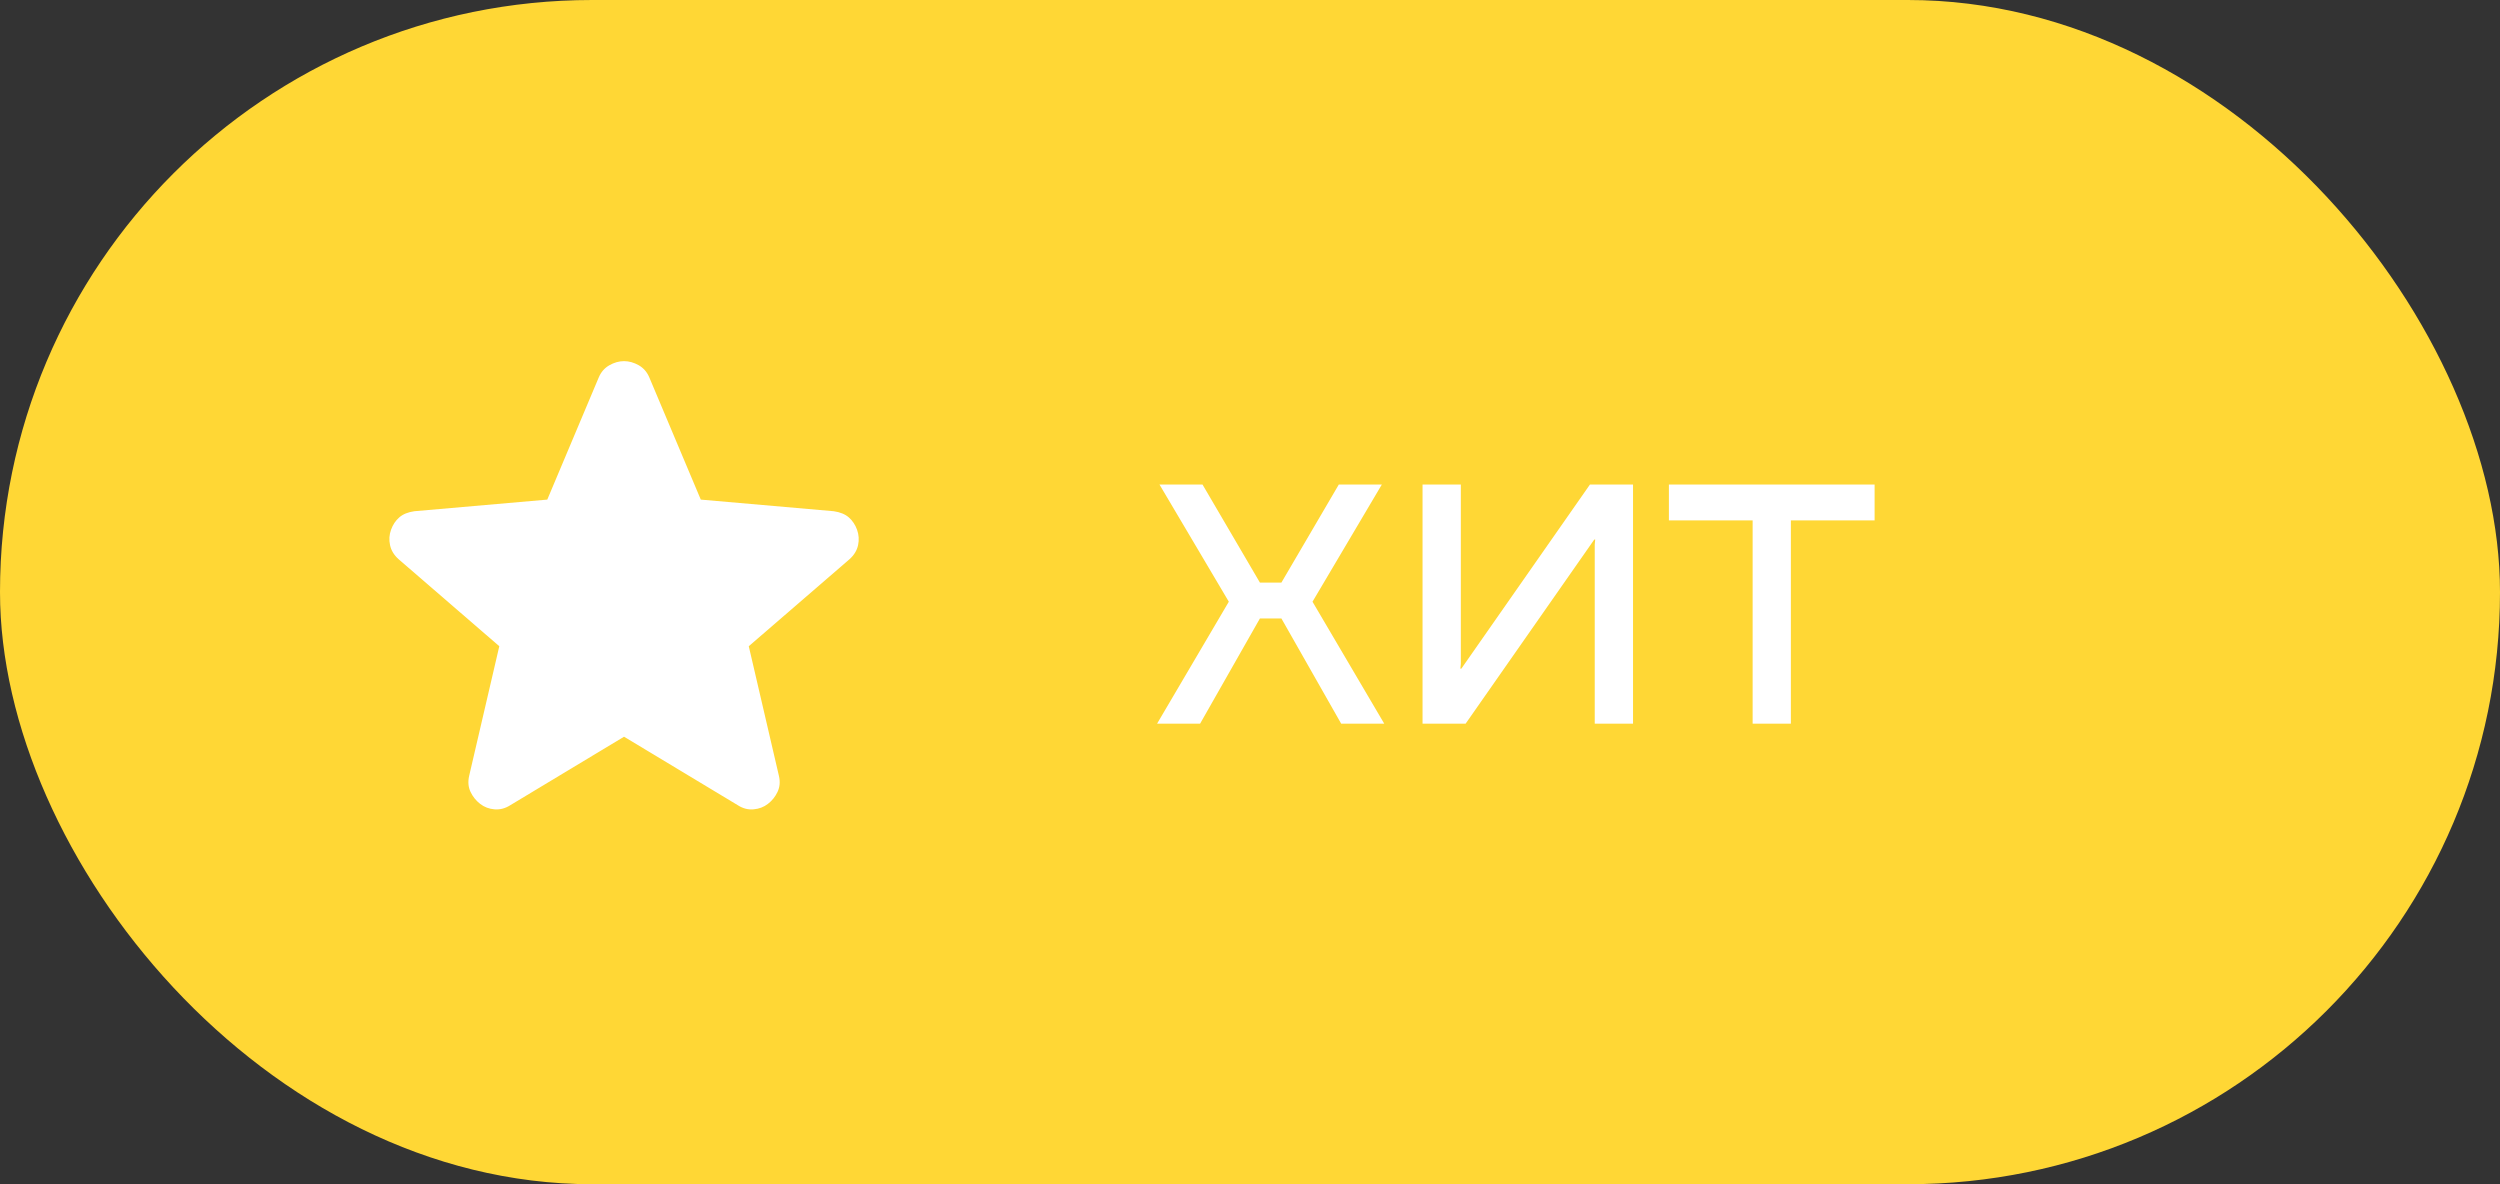
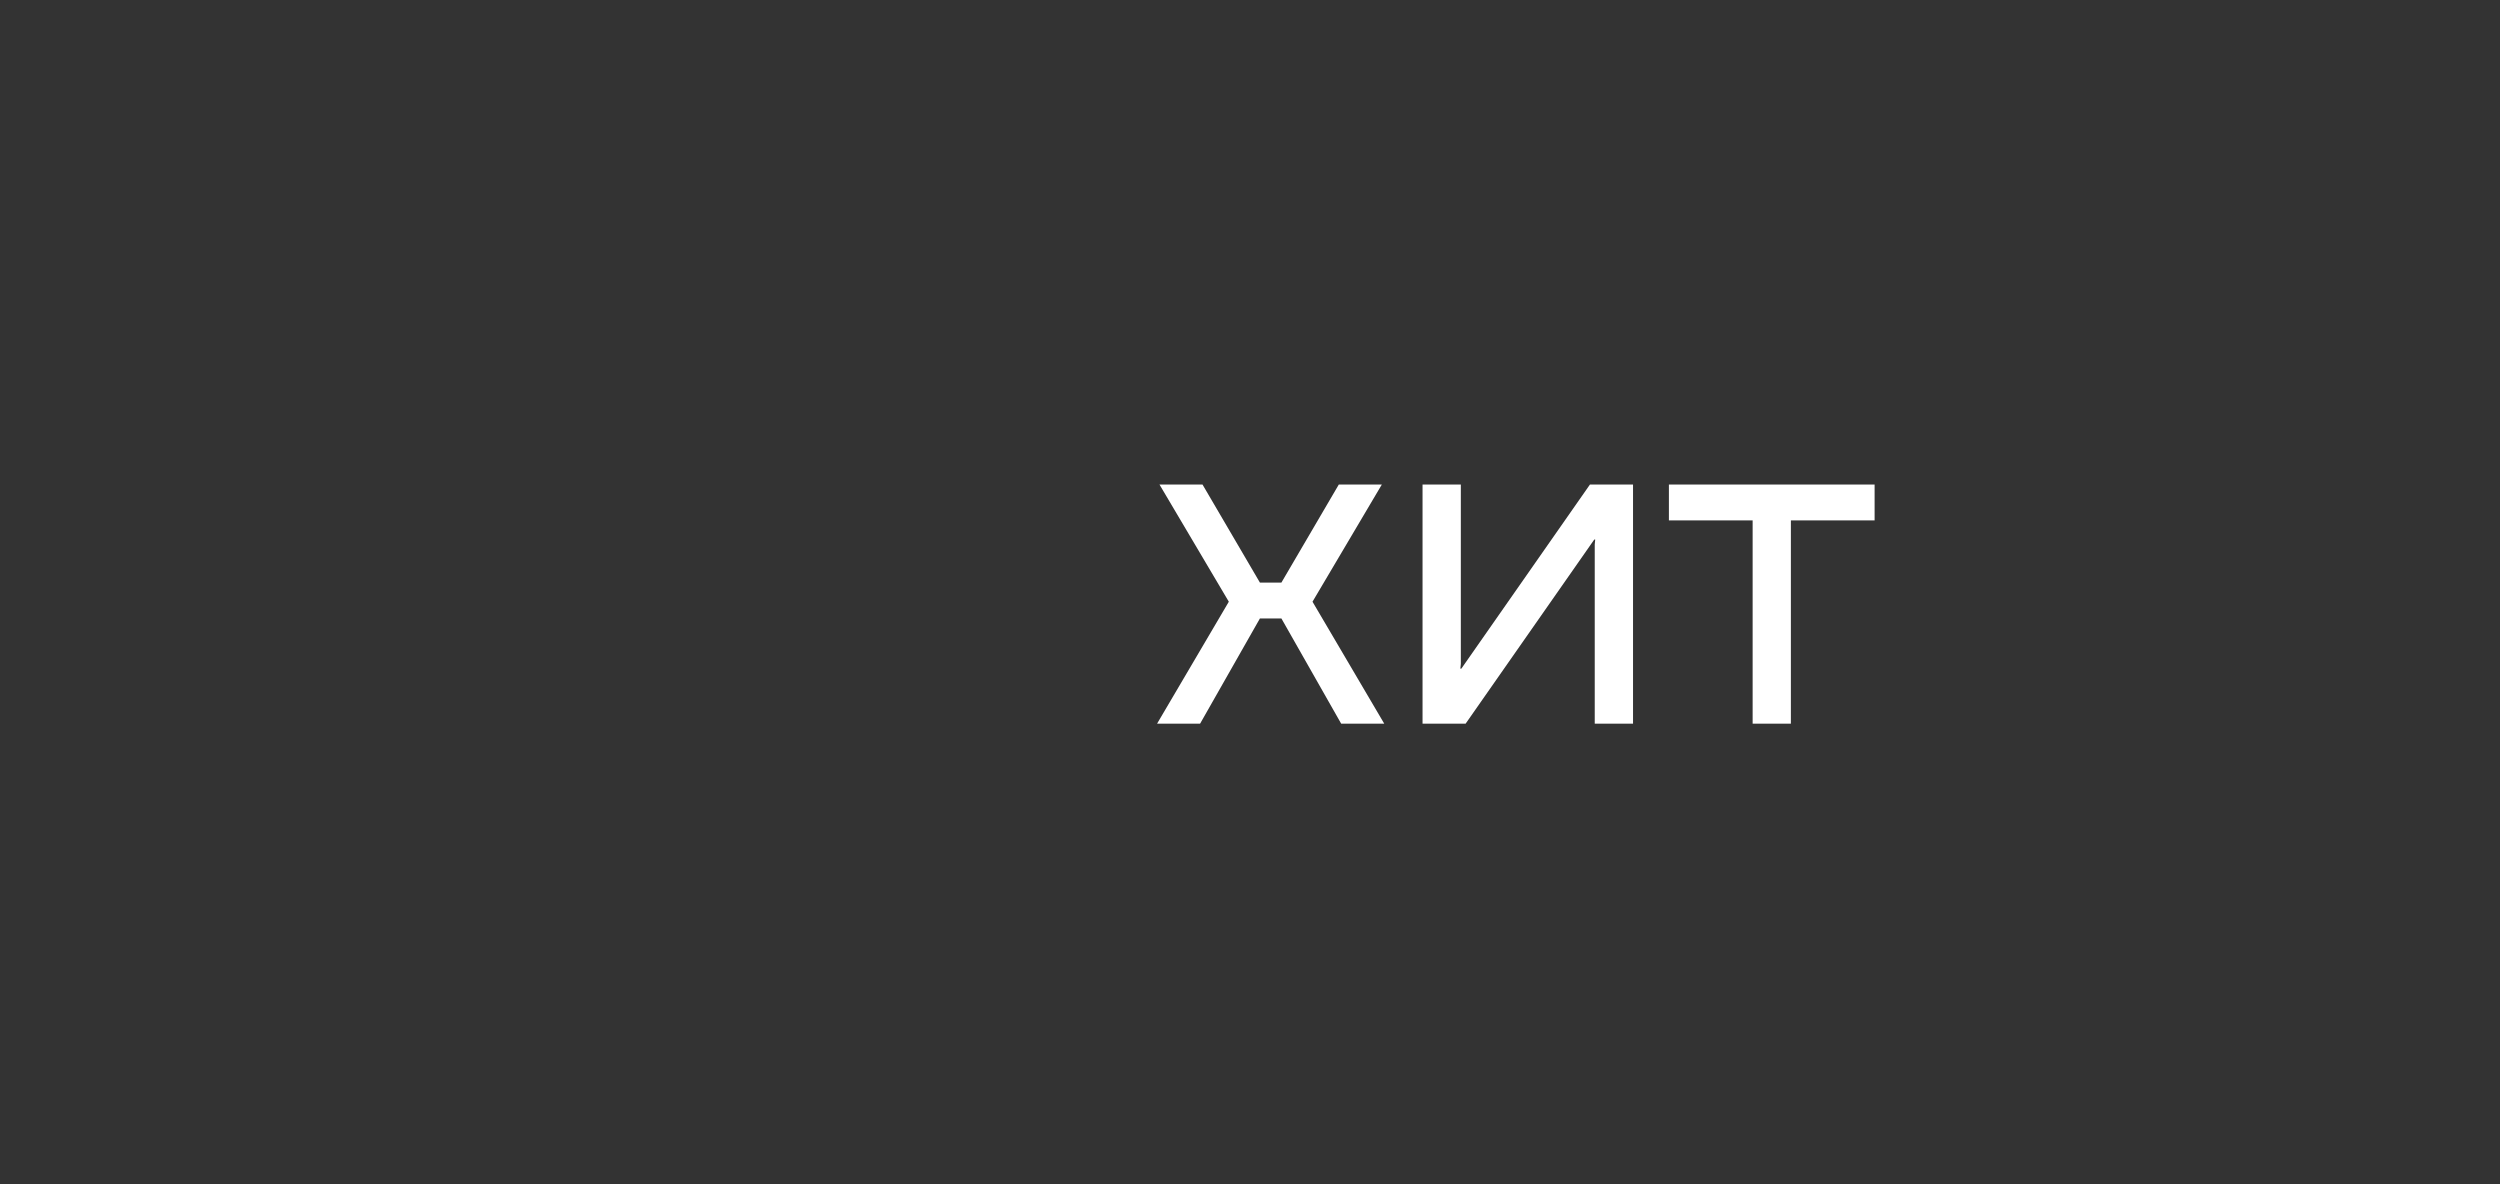
<svg xmlns="http://www.w3.org/2000/svg" width="57" height="27" viewBox="0 0 57 27" fill="none">
  <rect x="0" y="0" width="57" height="27" fill="#333333" stroke="none" />
-   <rect width="57" height="27" rx="13.5" fill="#FFD735" />
-   <path d="M14.228 16.797L11.634 18.359C11.52 18.432 11.4 18.463 11.275 18.453C11.15 18.443 11.041 18.401 10.947 18.328C10.853 18.255 10.78 18.164 10.728 18.055C10.676 17.946 10.666 17.823 10.697 17.688L11.384 14.734L9.088 12.75C8.983 12.656 8.918 12.549 8.893 12.429C8.867 12.309 8.874 12.192 8.916 12.078C8.957 11.964 9.019 11.87 9.103 11.797C9.187 11.723 9.301 11.677 9.447 11.656L12.478 11.391L13.65 8.609C13.702 8.484 13.783 8.391 13.893 8.328C14.002 8.266 14.114 8.234 14.228 8.234C14.342 8.234 14.454 8.266 14.564 8.328C14.673 8.391 14.754 8.484 14.806 8.609L15.978 11.391L19.009 11.656C19.155 11.677 19.27 11.724 19.353 11.797C19.436 11.87 19.499 11.963 19.541 12.078C19.582 12.193 19.59 12.31 19.564 12.43C19.538 12.55 19.473 12.657 19.369 12.75L17.072 14.734L17.759 17.688C17.791 17.823 17.78 17.945 17.728 18.055C17.676 18.165 17.603 18.256 17.509 18.328C17.416 18.401 17.306 18.442 17.181 18.453C17.056 18.464 16.936 18.433 16.822 18.359L14.228 16.797Z" fill="white" />
  <path d="M26.381 16.5L28.017 13.719L26.436 11.047H27.417L28.726 13.283H29.216L30.525 11.047H31.506L29.925 13.719L31.561 16.5H30.579L29.216 14.101H28.726L27.362 16.5H26.381ZM32.434 16.5V11.047H33.307V15.137L33.296 15.246H33.318L36.251 11.047H37.233V16.5H36.36V12.411L36.371 12.302H36.349L33.416 16.5H32.434ZM38.051 11.865V11.047H42.741V11.865H40.832V16.5H39.96V11.865H38.051Z" fill="white" />
</svg>